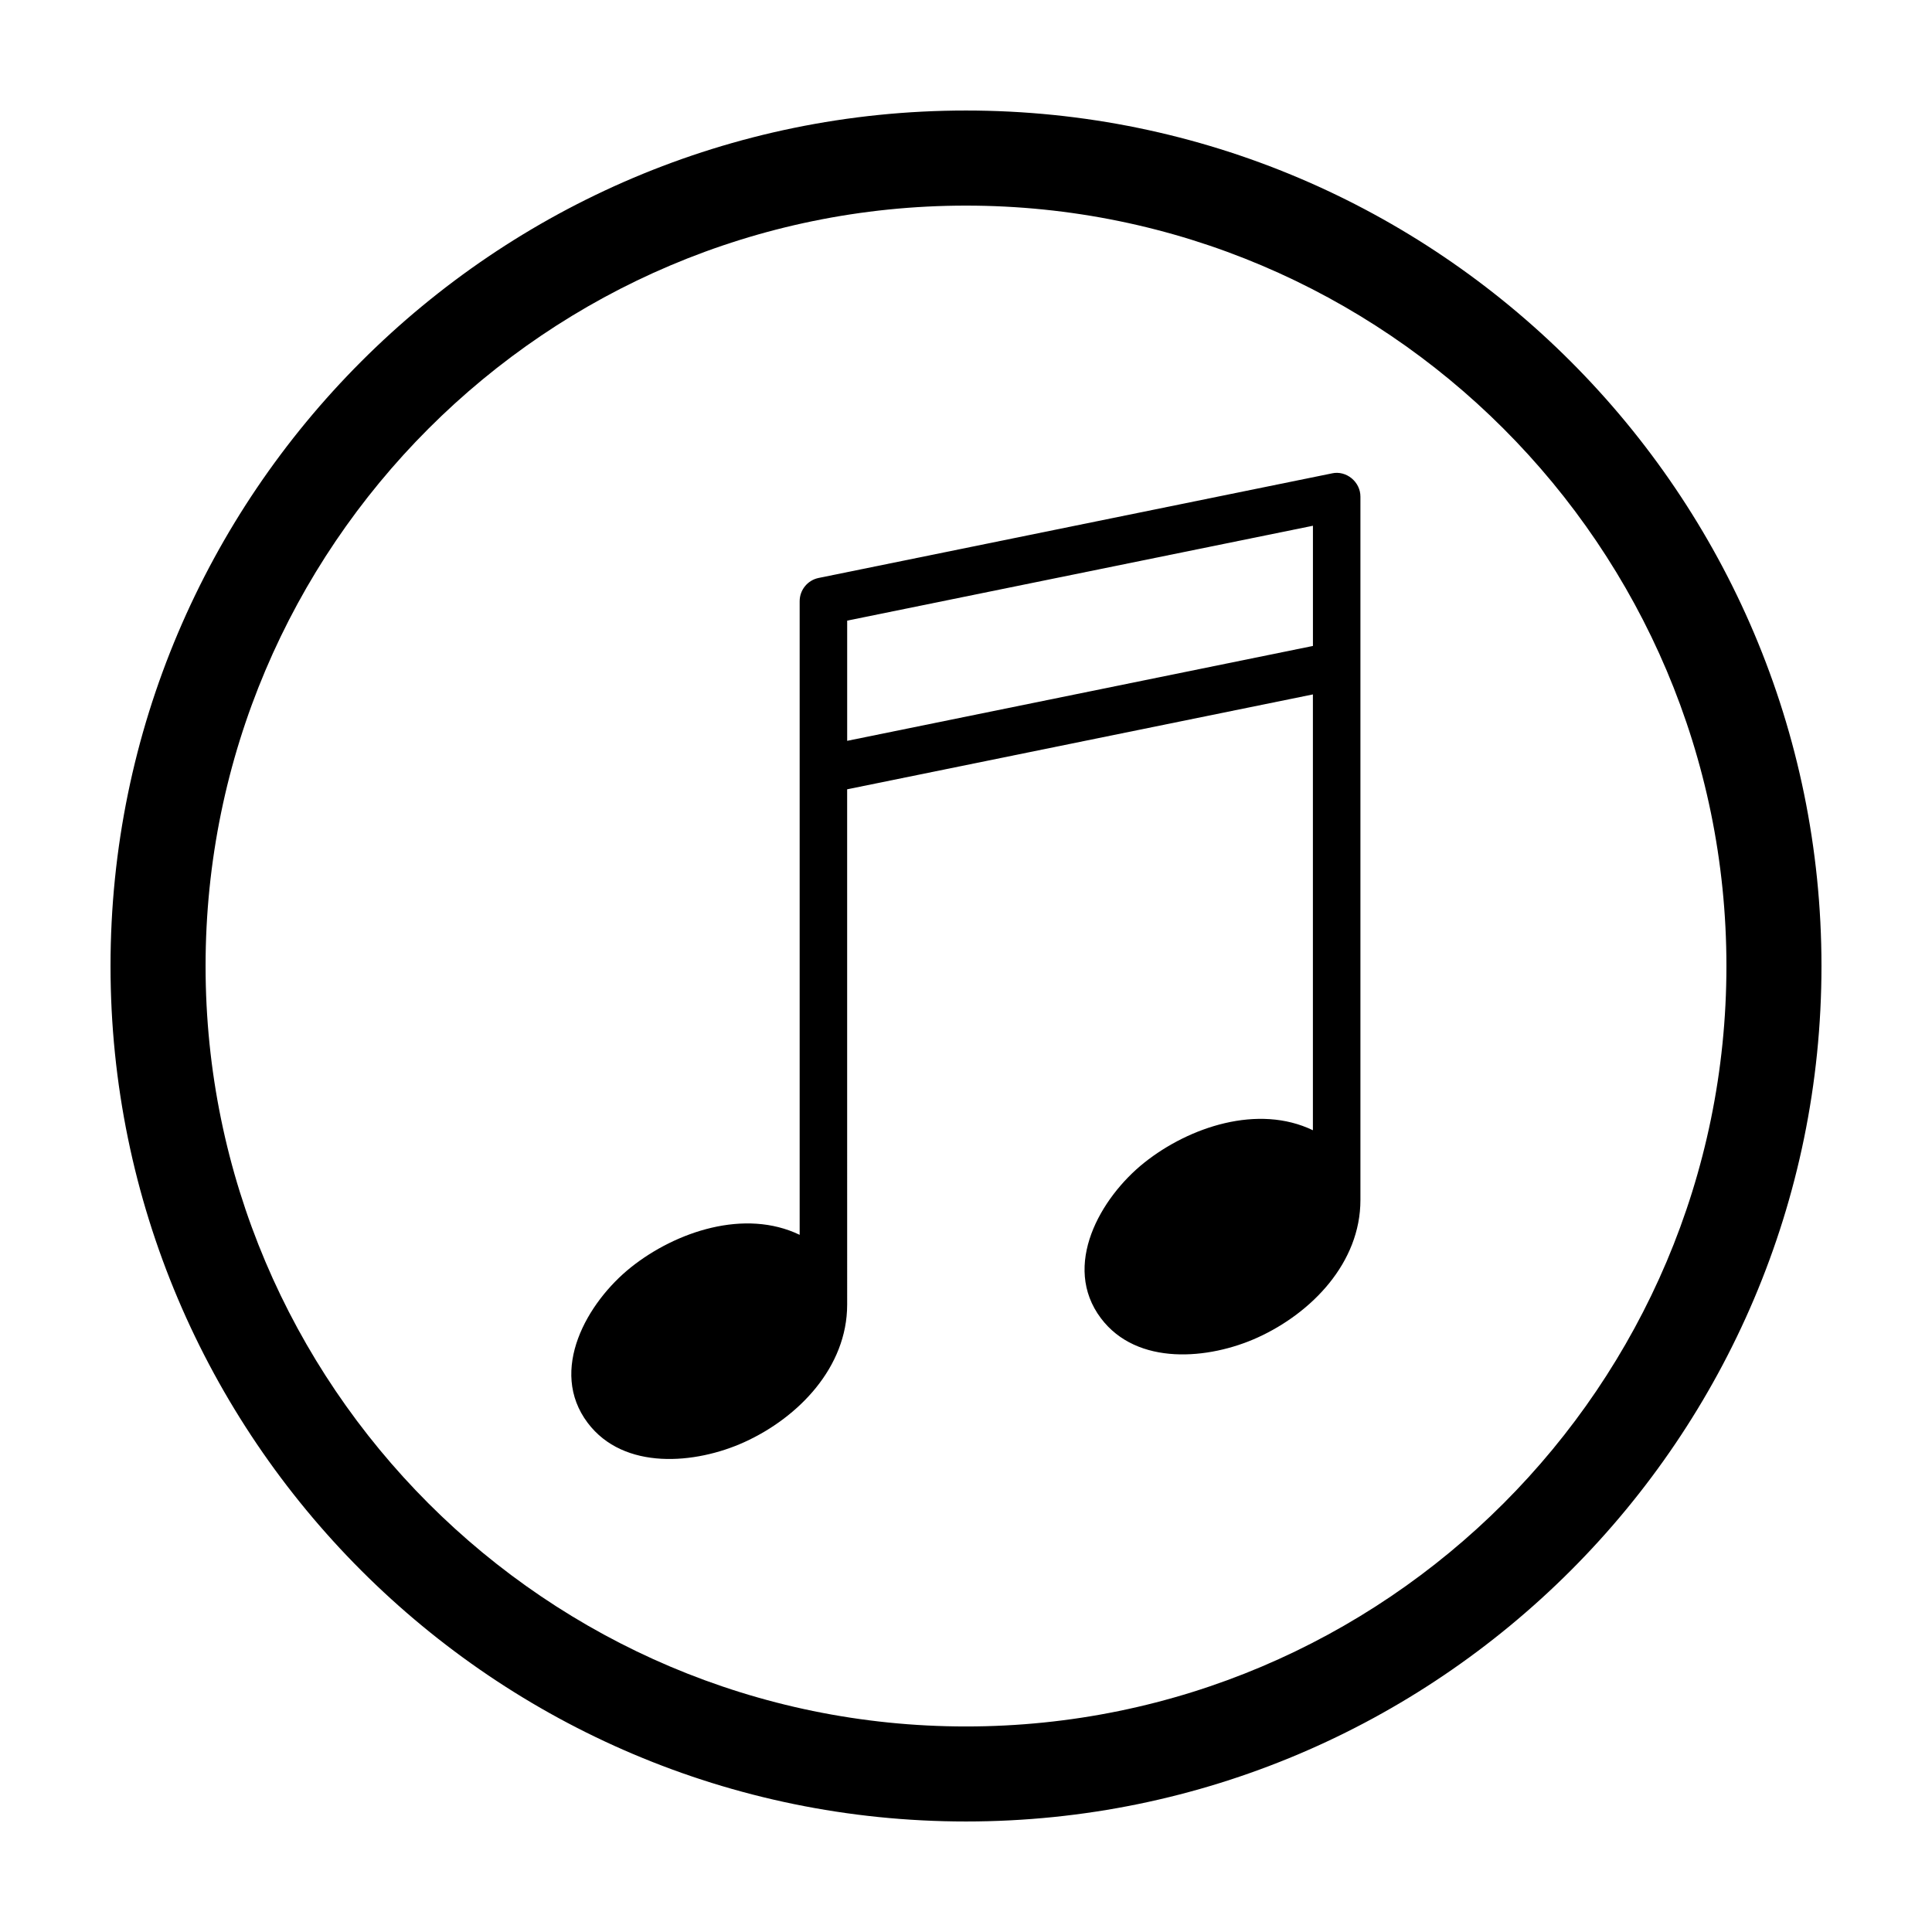
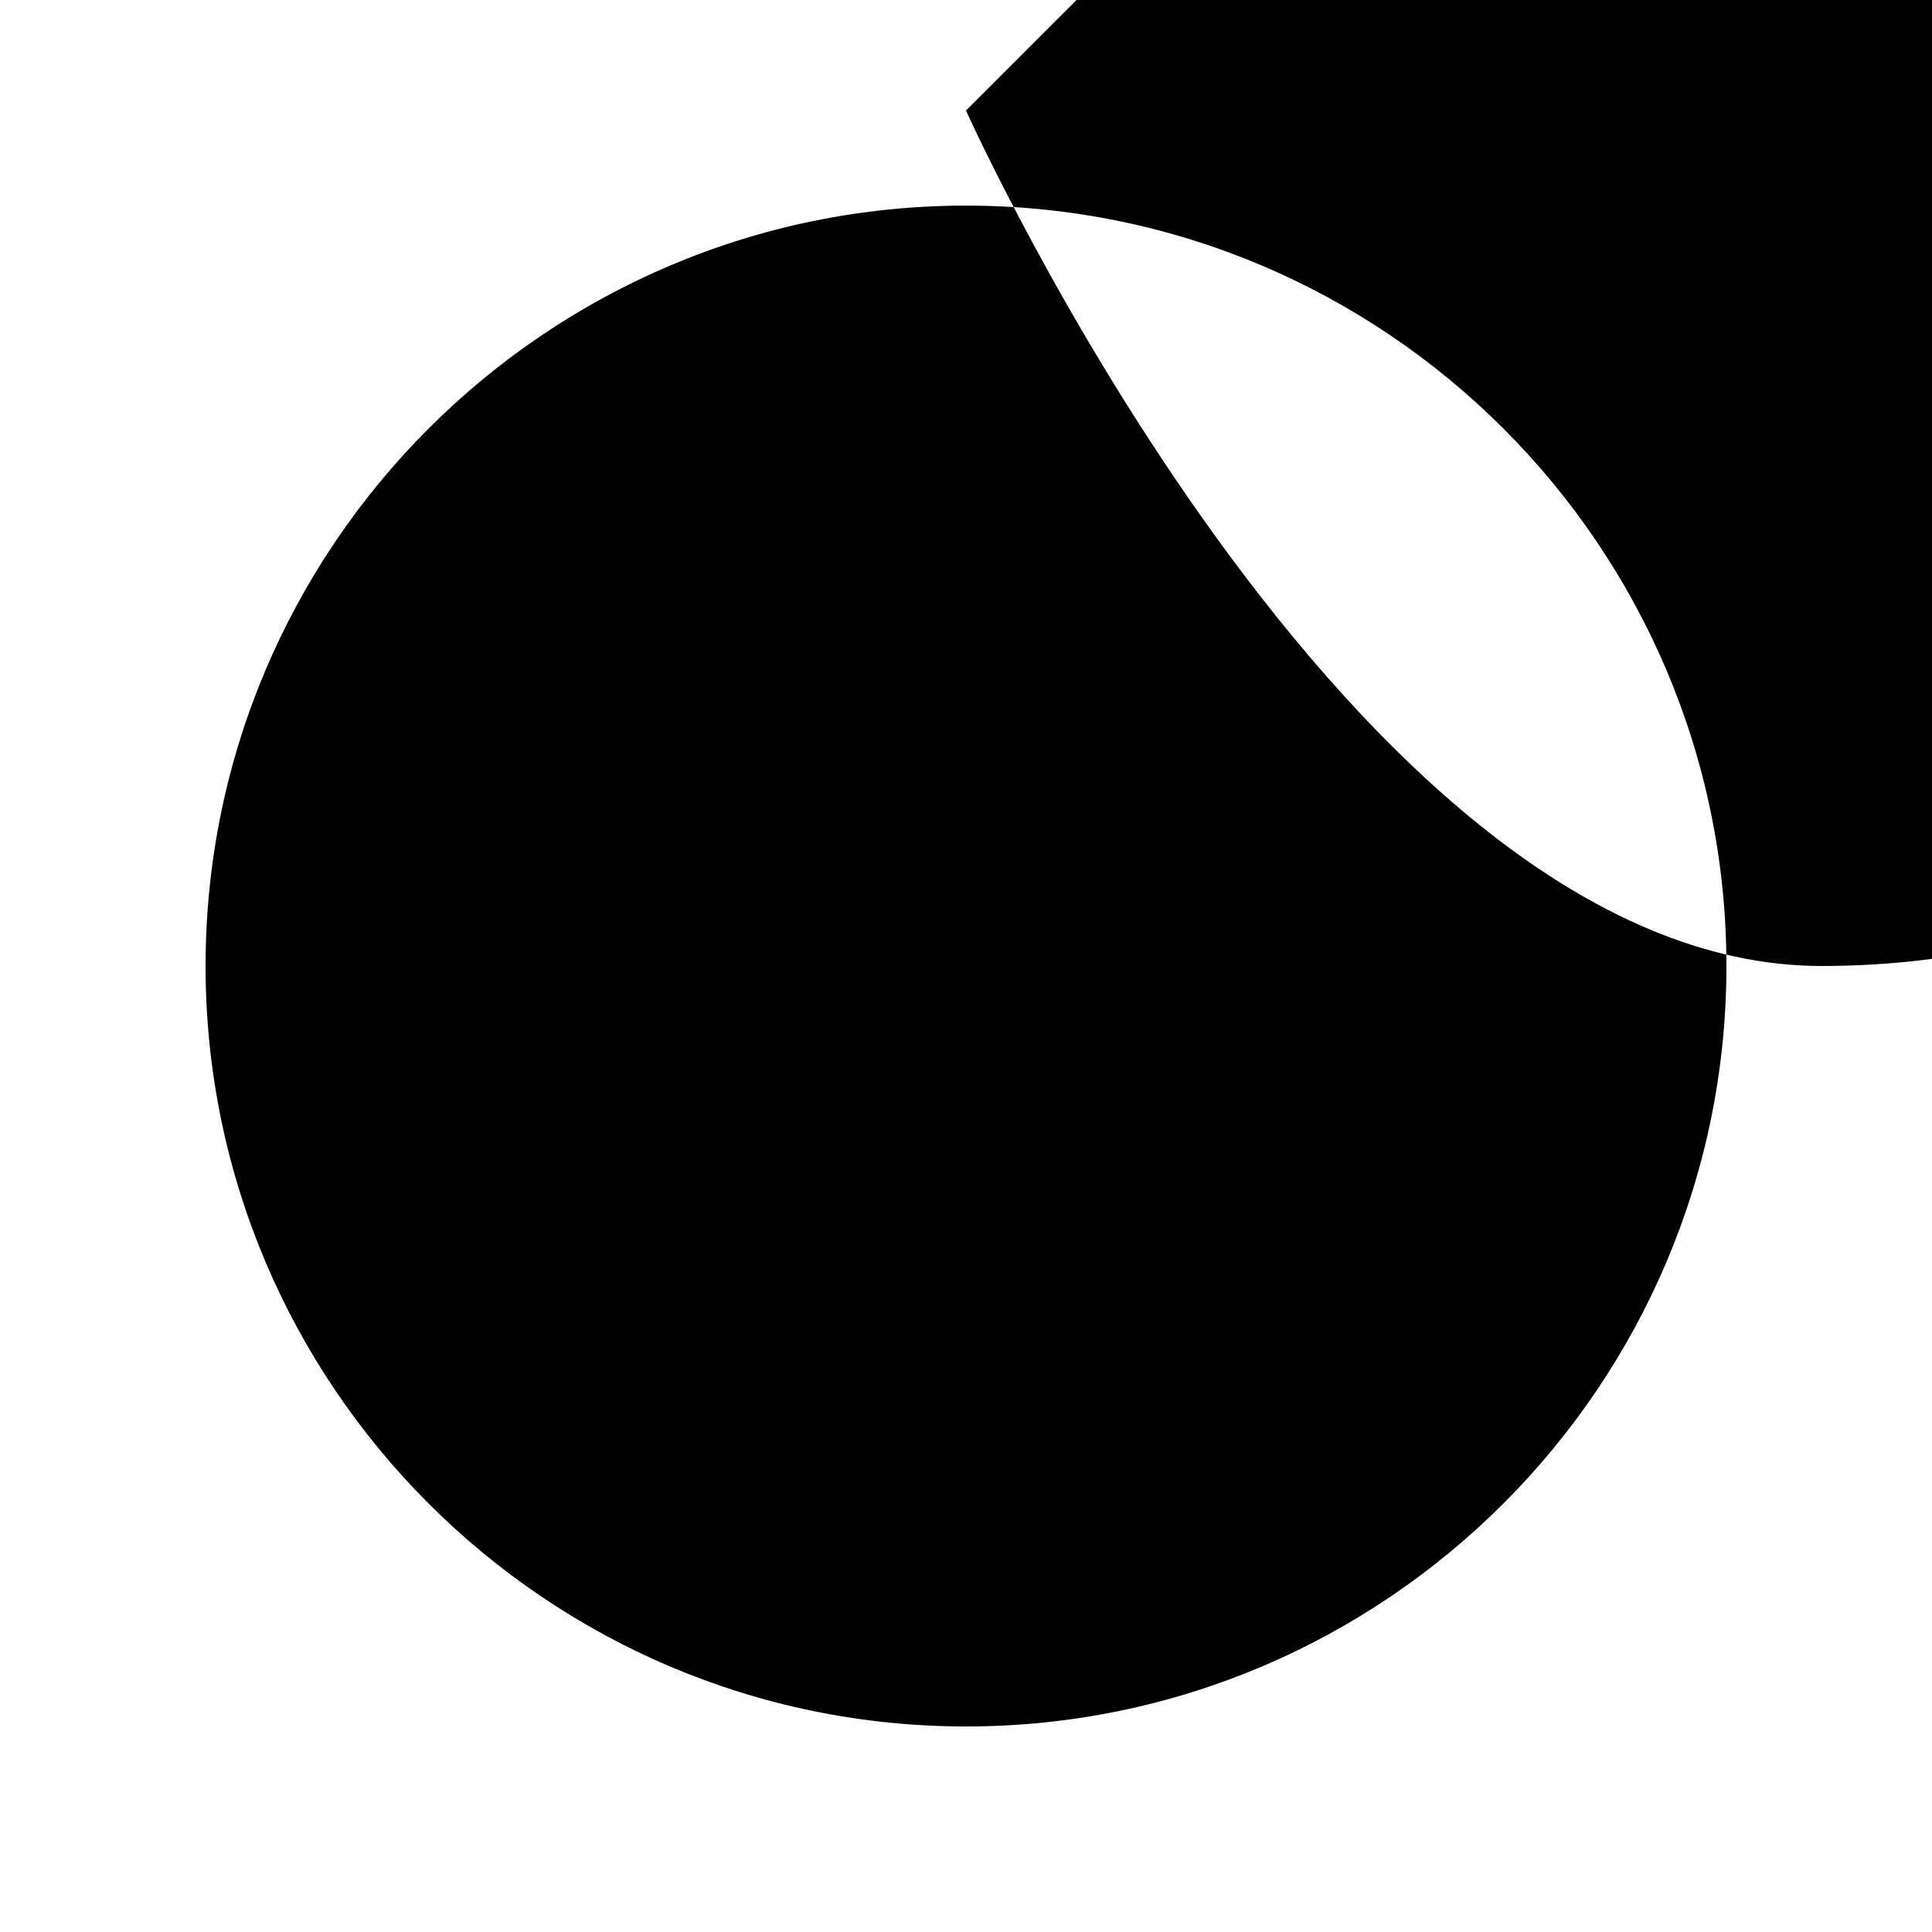
<svg xmlns="http://www.w3.org/2000/svg" fill="#000000" width="800px" height="800px" version="1.1" viewBox="144 144 512 512">
  <g>
-     <path d="m400 173.29c-125.01 0-226.71 101.7-226.71 226.71s101.7 226.71 226.71 226.71 226.71-101.7 226.71-226.71c-0.004-125.01-101.71-226.71-226.71-226.71zm0 428.24c-111.12 0-201.52-90.402-201.52-201.52s90.402-201.52 201.52-201.52 201.52 90.402 201.52 201.52c0 111.12-90.406 201.52-201.52 201.52z" />
-     <path d="m496.99 269.45-136.03 27.711c-2.938 0.594-5.043 3.18-5.043 6.172v167.91c-14.516-6.996-32.781-0.887-44.668 8.574-11.652 9.281-21.984 27.34-11.508 41.25 9.582 12.715 28.633 10.969 41.516 5.113 14.375-6.531 27.25-19.855 27.25-36.445l-0.004-136.56 123.43-25.148v115.5c-14.516-6.992-32.781-0.887-44.668 8.574-11.652 9.281-21.984 27.34-11.508 41.25 9.582 12.715 28.633 10.969 41.52 5.113 14.375-6.535 27.25-19.855 27.25-36.449v-186.41c0.008-3.875-3.711-7.004-7.543-6.16zm-128.48 70.879v-31.855l123.43-25.145v31.855z" />
+     <path d="m400 173.29s101.7 226.71 226.71 226.71 226.71-101.7 226.71-226.71c-0.004-125.01-101.71-226.71-226.71-226.71zm0 428.24c-111.12 0-201.52-90.402-201.52-201.52s90.402-201.52 201.52-201.52 201.52 90.402 201.52 201.52c0 111.12-90.406 201.52-201.52 201.52z" />
  </g>
</svg>